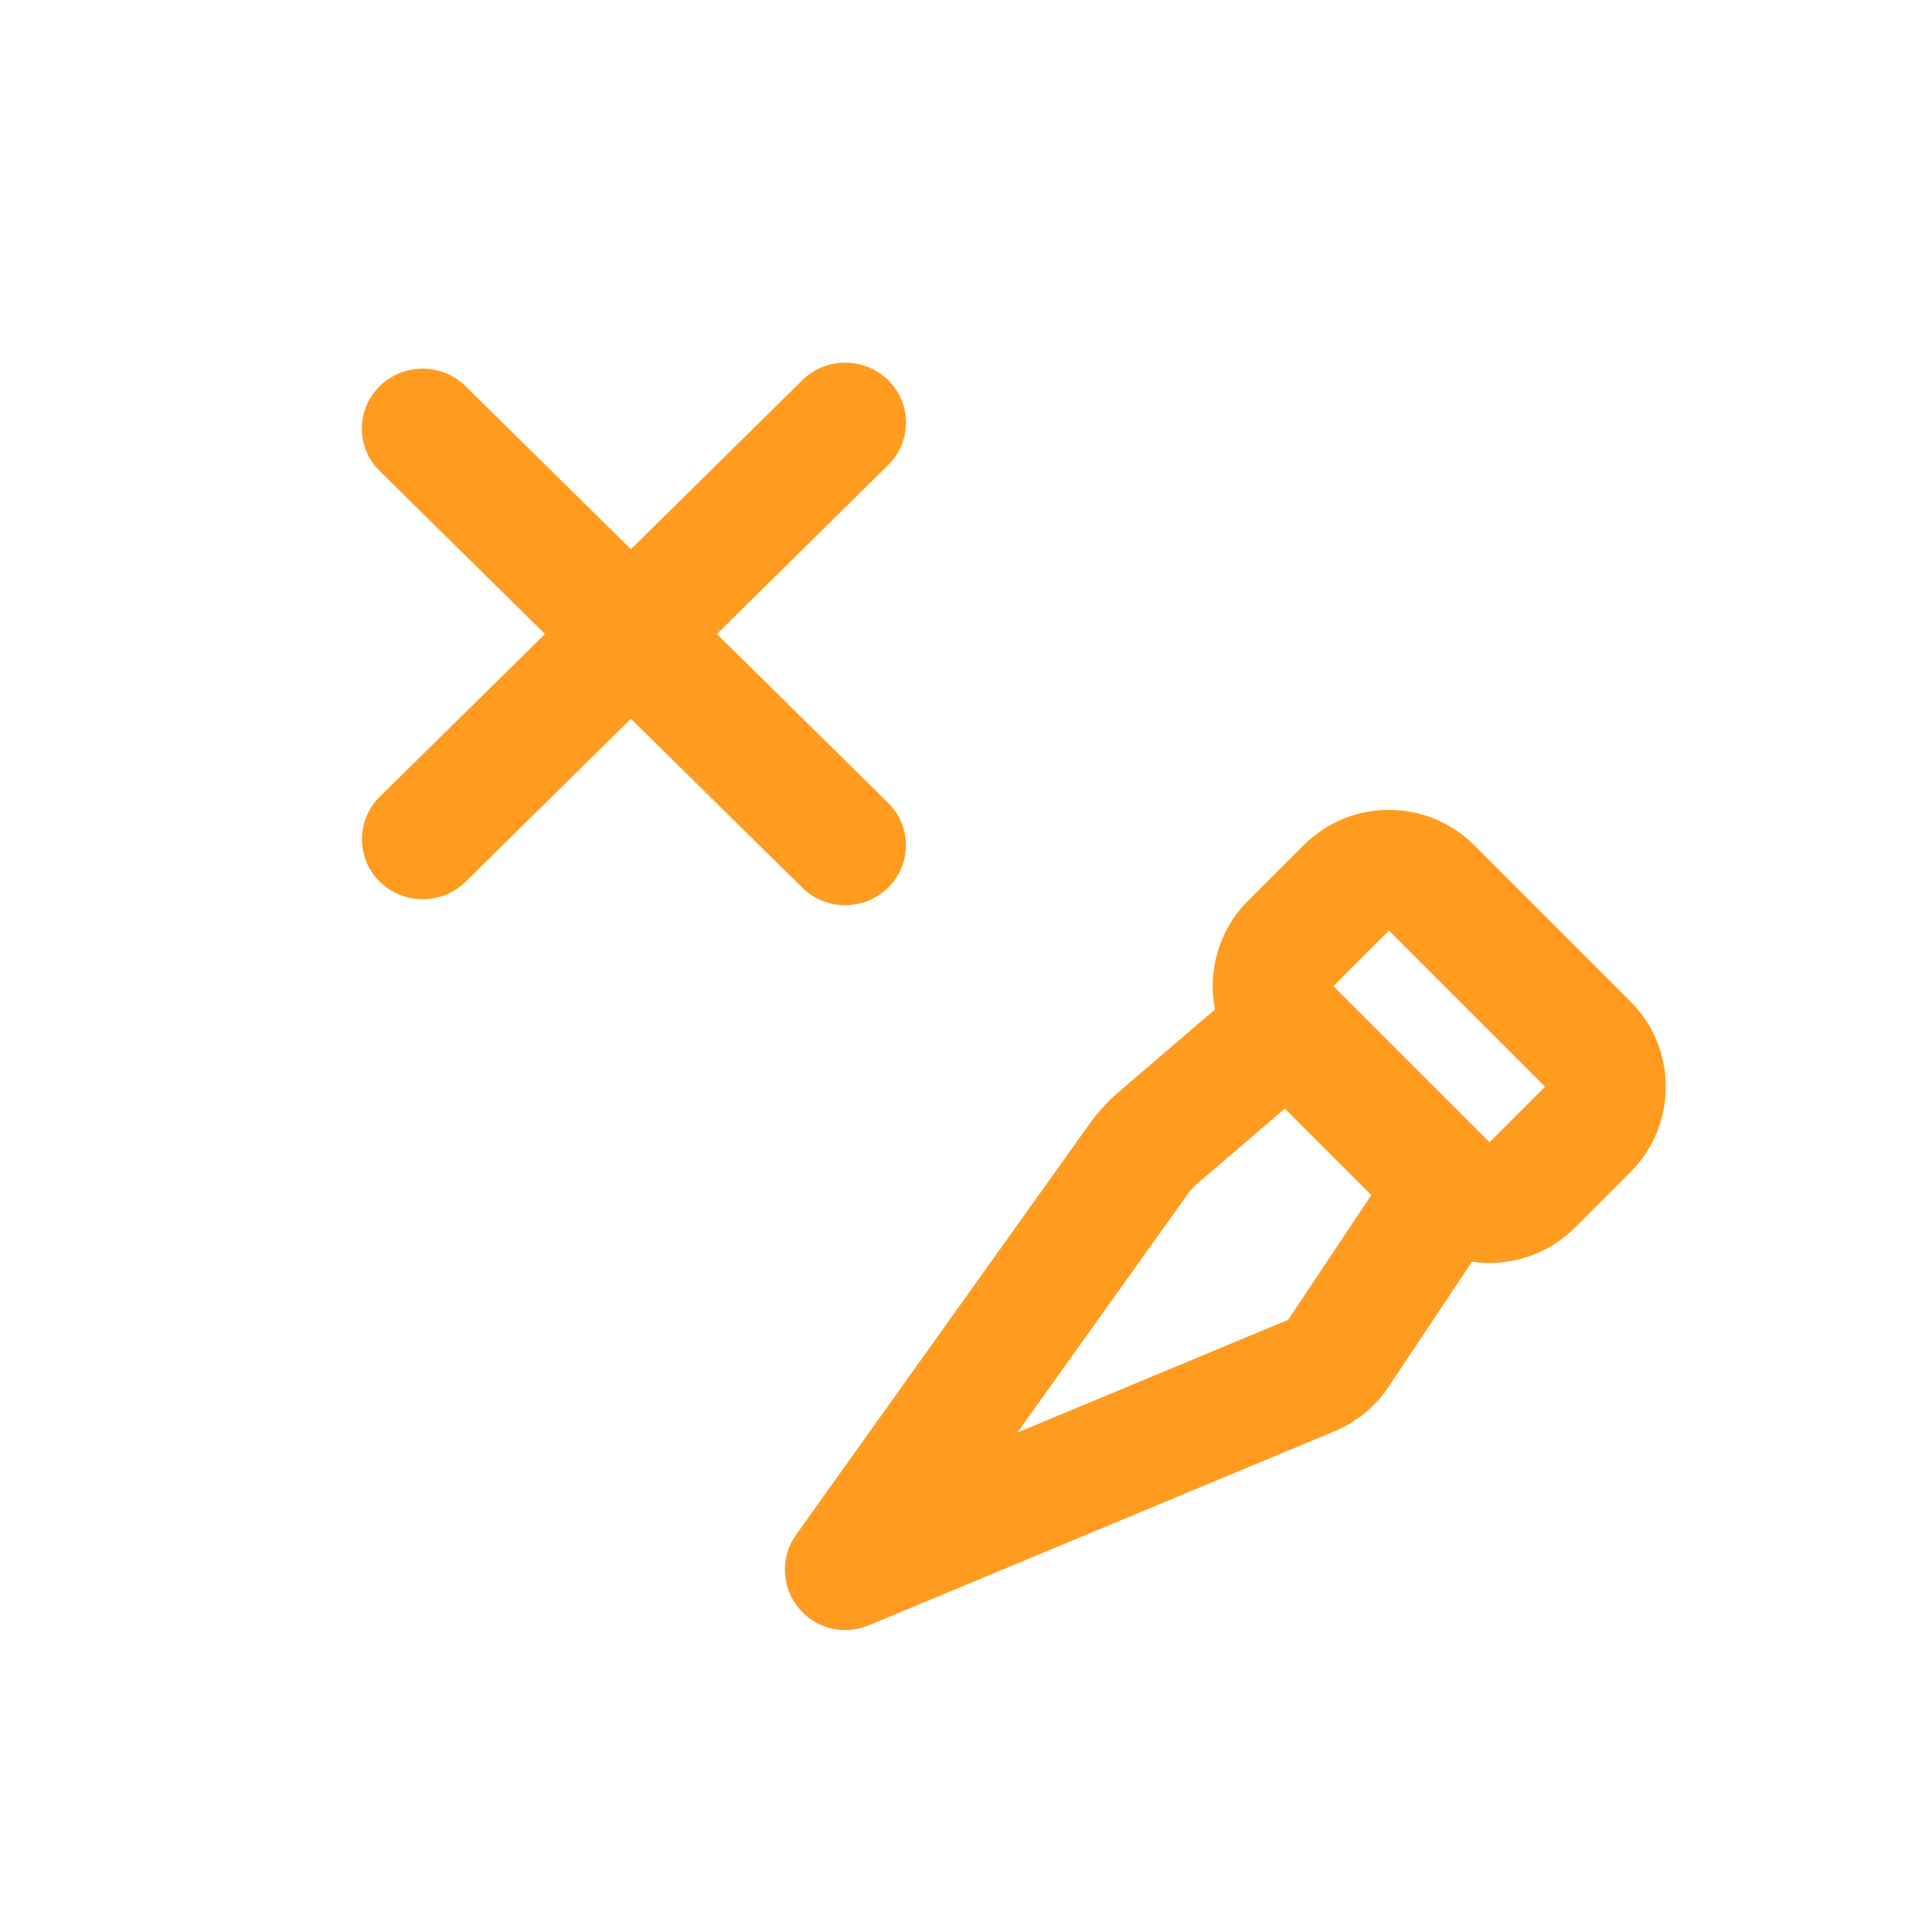
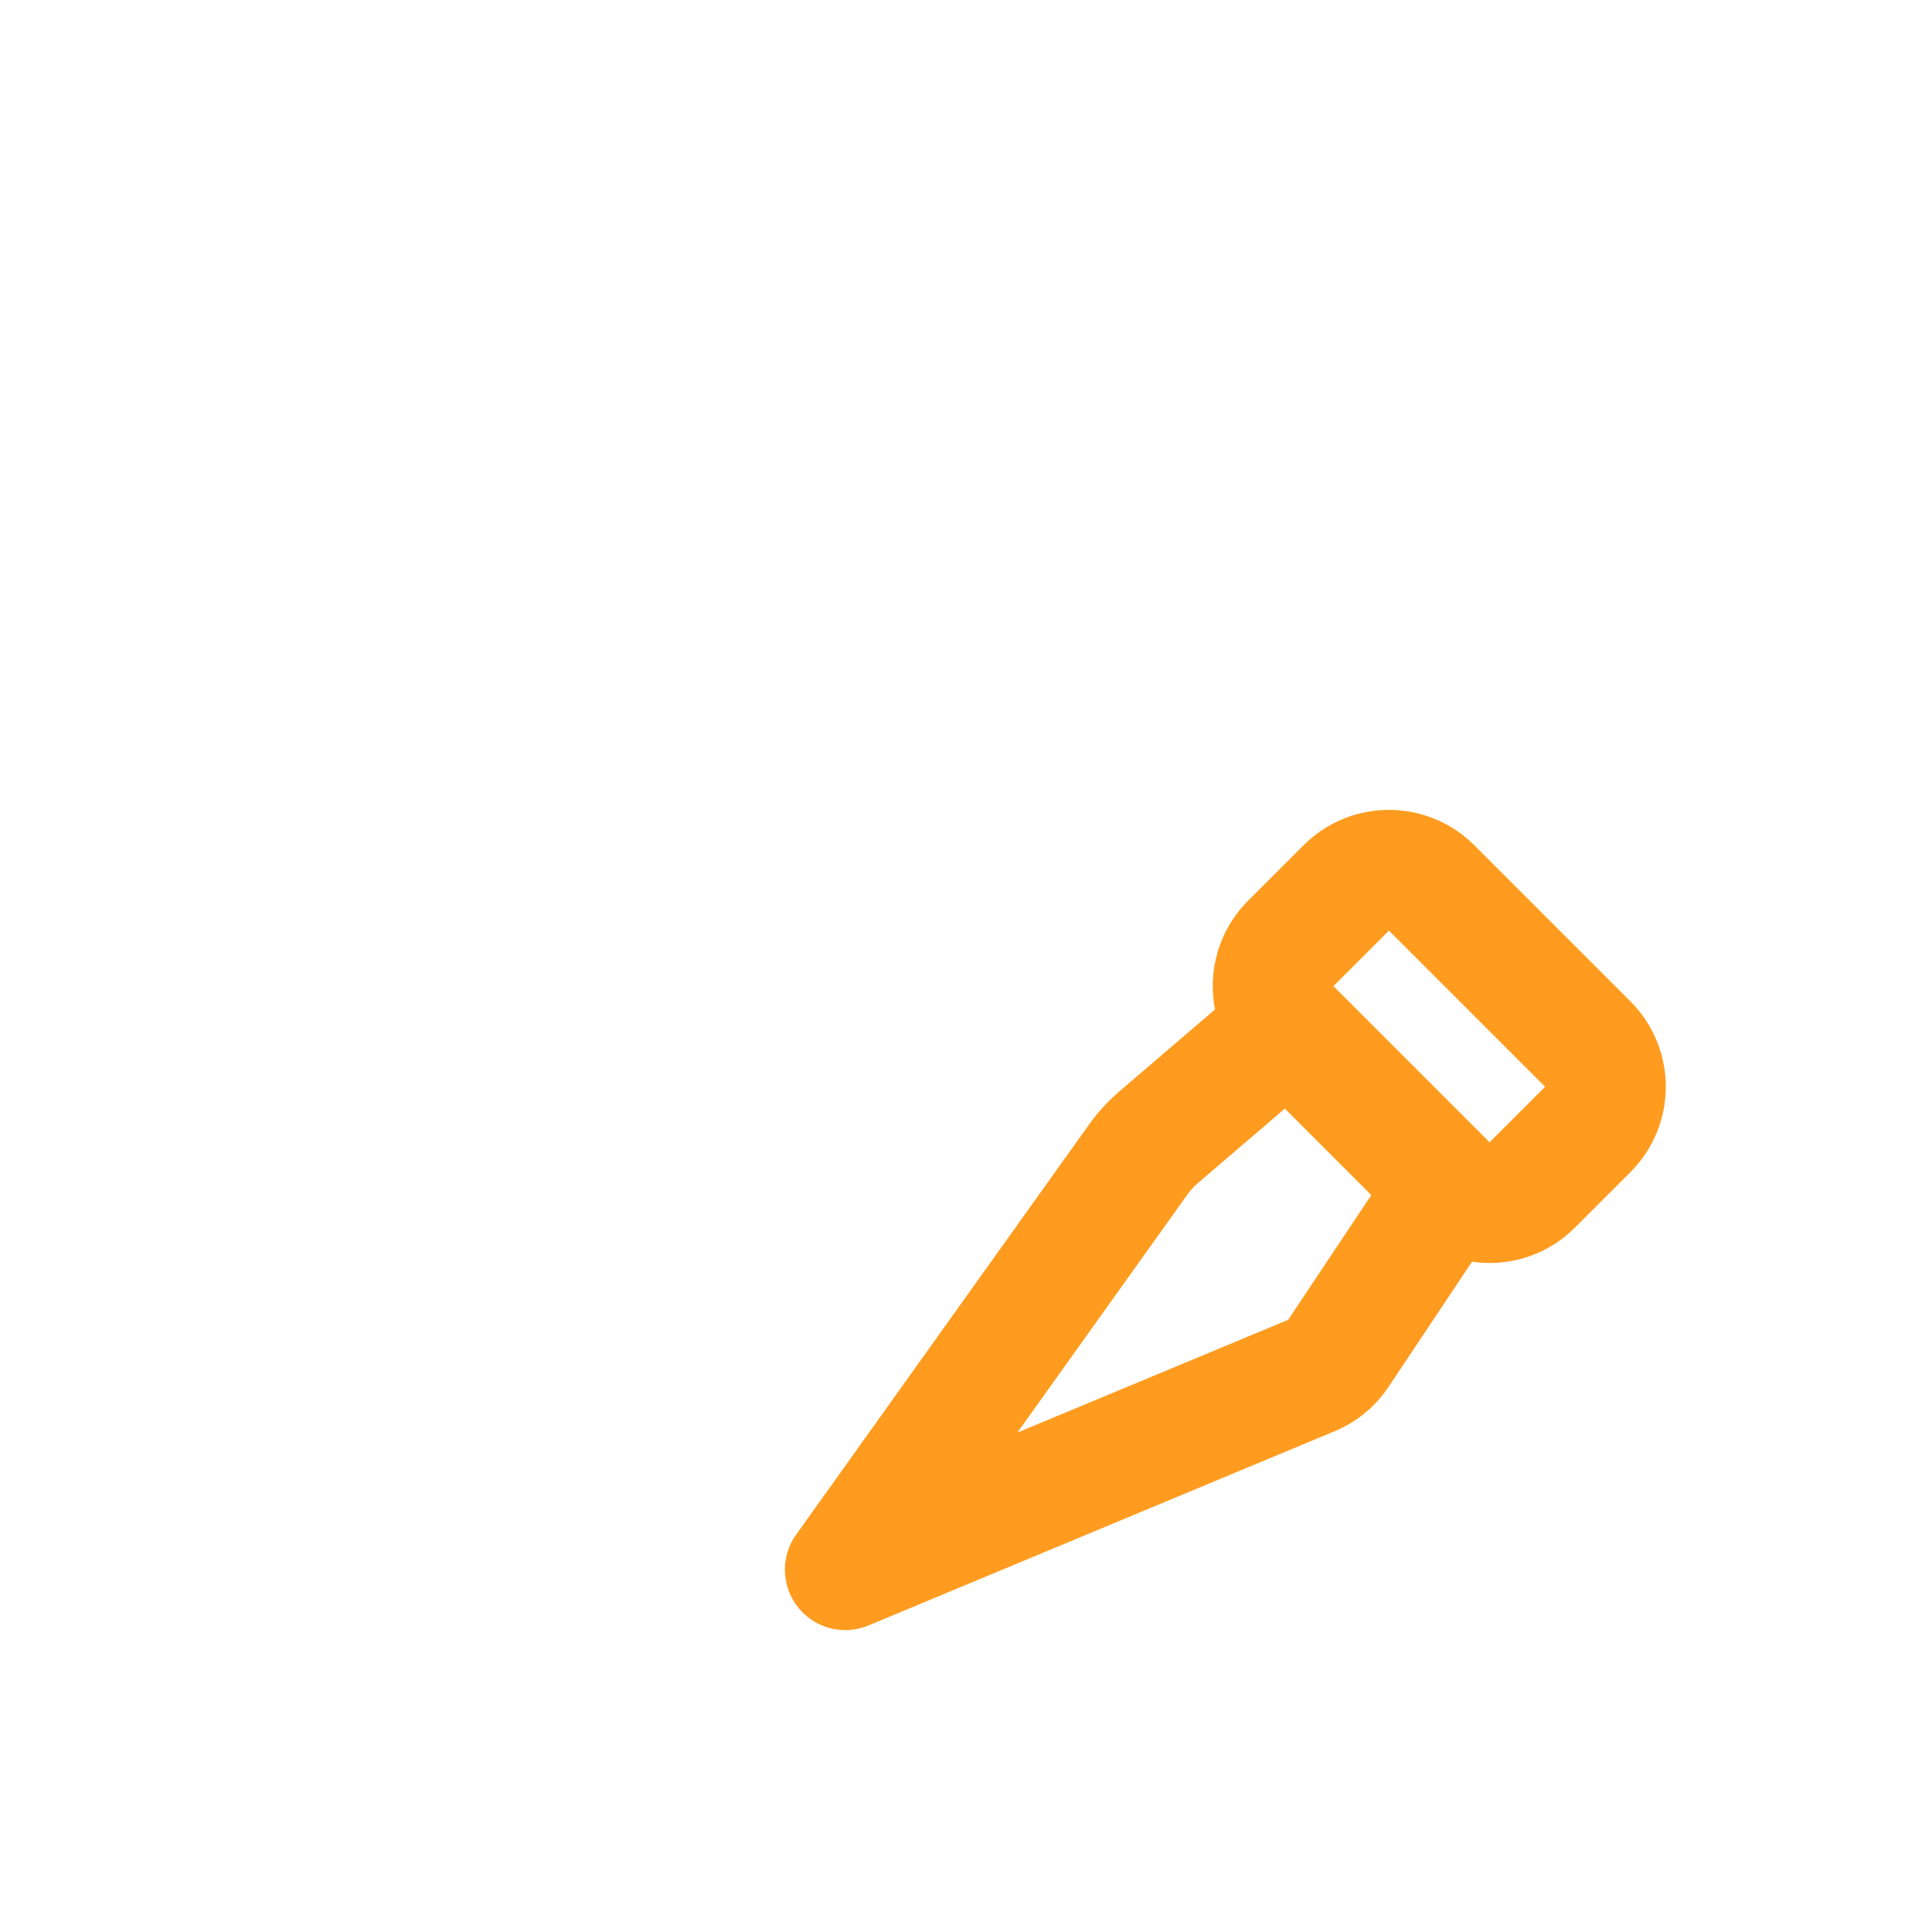
<svg xmlns="http://www.w3.org/2000/svg" width="32" height="32" viewBox="0 0 32 32" fill="none">
-   <path d="M13.288 6.298C13.681 5.91 14.319 5.91 14.712 6.298C15.105 6.685 15.105 7.314 14.712 7.702L11.874 10.501L14.711 13.298C15.104 13.685 15.104 14.314 14.711 14.702C14.317 15.09 13.68 15.09 13.287 14.702L10.45 11.905L7.714 14.603C7.32 14.991 6.683 14.991 6.289 14.603C5.896 14.215 5.896 13.586 6.289 13.198L9.026 10.501L6.288 7.801C5.895 7.413 5.895 6.785 6.288 6.397C6.681 6.009 7.319 6.009 7.712 6.397L10.45 9.096L13.288 6.298Z" fill="#FF9C1F" />
  <path fill-rule="evenodd" clip-rule="evenodd" d="M24.419 14C23.638 13.219 22.372 13.219 21.591 14L20.672 14.919C20.183 15.408 20 16.088 20.124 16.72L18.534 18.082C18.35 18.24 18.186 18.419 18.045 18.616L13.186 25.419C12.927 25.782 12.94 26.273 13.218 26.623C13.496 26.972 13.972 27.095 14.385 26.923L22.105 23.706C22.47 23.554 22.781 23.298 23 22.969L24.381 20.898C24.985 20.986 25.621 20.798 26.086 20.333L27.005 19.414C27.786 18.633 27.786 17.367 27.005 16.586L24.419 14ZM22.086 16.333L23.005 15.414L25.591 18L24.672 18.919L22.086 16.333ZM19.835 19.601L21.281 18.362L22.713 19.794L21.336 21.86L16.851 23.728L19.672 19.779C19.719 19.713 19.774 19.653 19.835 19.601Z" fill="#FF9C1F" />
</svg>